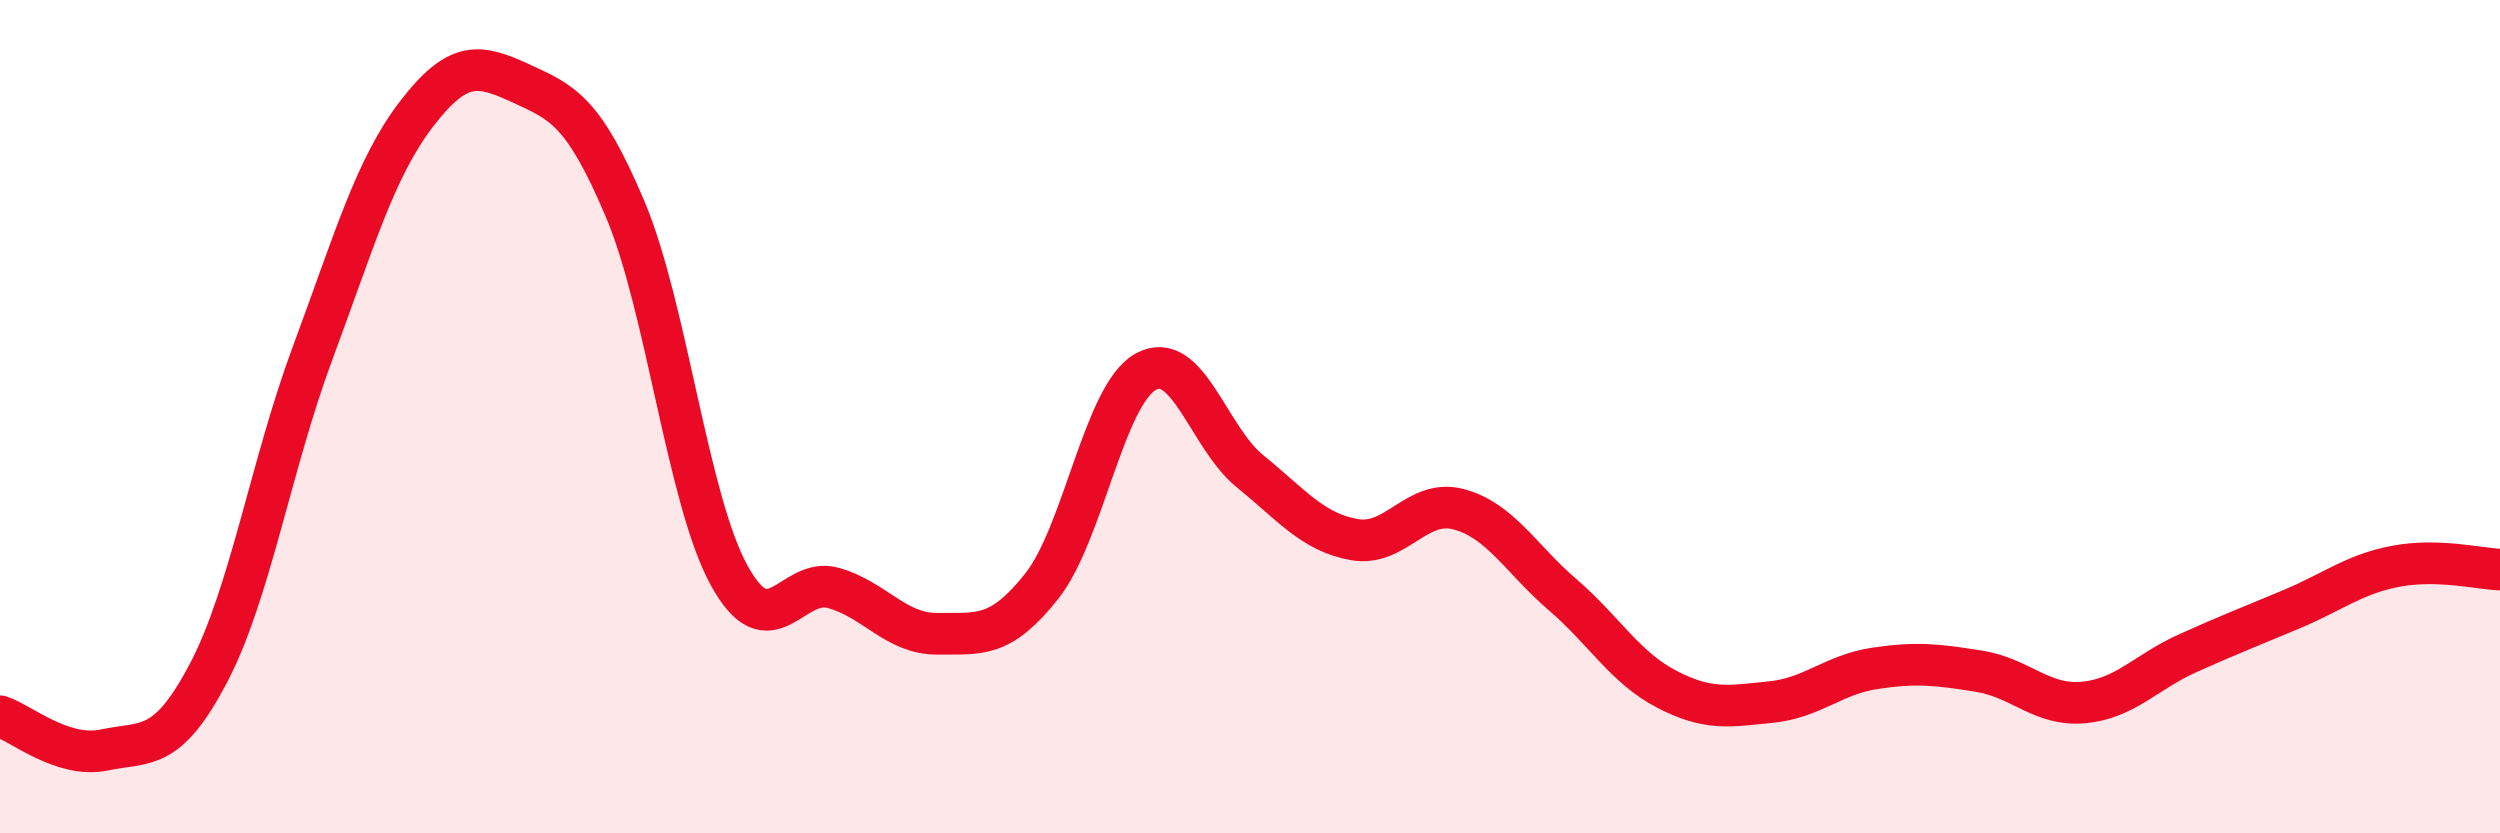
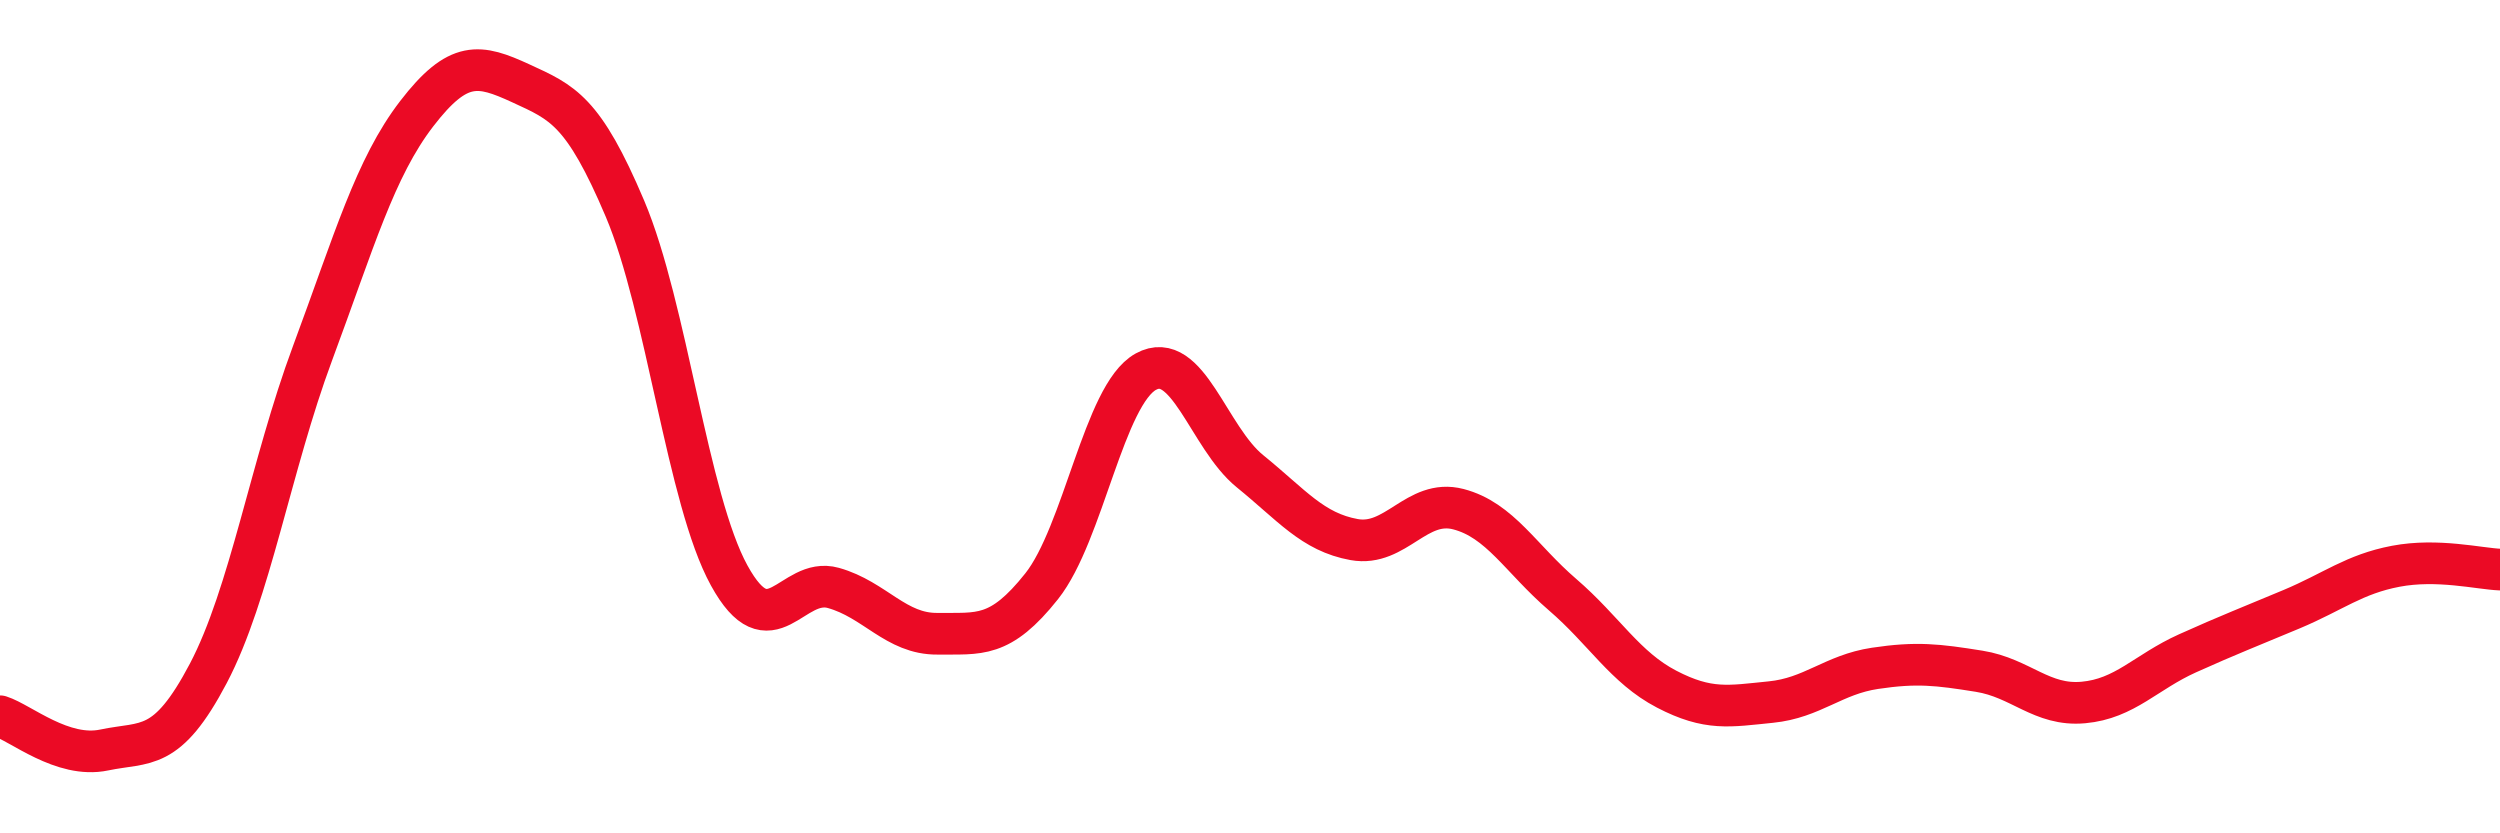
<svg xmlns="http://www.w3.org/2000/svg" width="60" height="20" viewBox="0 0 60 20">
-   <path d="M 0,17.19 C 0.5,17.35 1.5,18.21 2.5,18 C 3.5,17.79 4,18.06 5,16.16 C 6,14.26 6.5,11.17 7.5,8.48 C 8.5,5.79 9,4.03 10,2.73 C 11,1.43 11.5,1.54 12.5,2 C 13.5,2.46 14,2.65 15,5.01 C 16,7.37 16.5,11.99 17.5,13.81 C 18.5,15.63 19,13.83 20,14.11 C 21,14.39 21.5,15.22 22.5,15.21 C 23.5,15.2 24,15.33 25,14.07 C 26,12.81 26.5,9.47 27.5,8.92 C 28.5,8.37 29,10.5 30,11.31 C 31,12.12 31.5,12.77 32.5,12.95 C 33.5,13.13 34,11.96 35,12.22 C 36,12.48 36.5,13.41 37.5,14.27 C 38.5,15.13 39,16.02 40,16.54 C 41,17.06 41.5,16.95 42.5,16.85 C 43.5,16.75 44,16.19 45,16.04 C 46,15.89 46.5,15.95 47.5,16.11 C 48.5,16.27 49,16.95 50,16.86 C 51,16.77 51.5,16.13 52.5,15.68 C 53.5,15.23 54,15.04 55,14.62 C 56,14.2 56.5,13.78 57.5,13.59 C 58.5,13.4 59.5,13.65 60,13.67L60 20L0 20Z" fill="#EB0A25" opacity="0.1" stroke-linecap="round" stroke-linejoin="round" />
  <path d="M 0,17.19 C 0.5,17.35 1.5,18.21 2.5,18 C 3.5,17.79 4,18.06 5,16.16 C 6,14.26 6.5,11.17 7.5,8.48 C 8.5,5.79 9,4.03 10,2.73 C 11,1.43 11.5,1.54 12.5,2 C 13.5,2.46 14,2.65 15,5.01 C 16,7.37 16.5,11.99 17.5,13.81 C 18.5,15.63 19,13.83 20,14.11 C 21,14.39 21.5,15.22 22.5,15.21 C 23.5,15.2 24,15.33 25,14.07 C 26,12.81 26.5,9.47 27.5,8.92 C 28.5,8.37 29,10.5 30,11.31 C 31,12.12 31.5,12.77 32.5,12.95 C 33.5,13.13 34,11.96 35,12.22 C 36,12.48 36.5,13.41 37.5,14.27 C 38.5,15.13 39,16.02 40,16.54 C 41,17.06 41.5,16.95 42.5,16.85 C 43.5,16.75 44,16.19 45,16.04 C 46,15.89 46.5,15.95 47.5,16.11 C 48.5,16.27 49,16.95 50,16.86 C 51,16.77 51.5,16.13 52.5,15.68 C 53.5,15.23 54,15.04 55,14.62 C 56,14.2 56.5,13.78 57.5,13.59 C 58.5,13.4 59.5,13.65 60,13.67" stroke="#EB0A25" stroke-width="1" fill="none" stroke-linecap="round" stroke-linejoin="round" />
</svg>